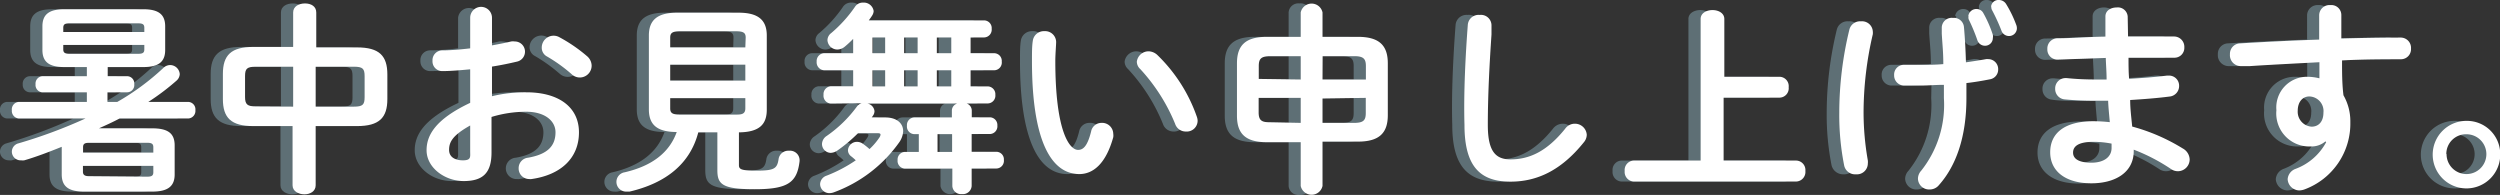
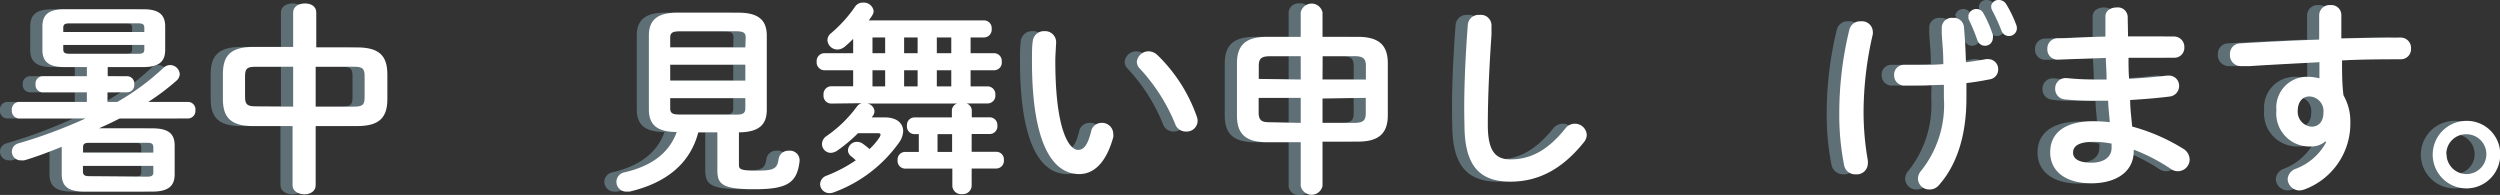
<svg xmlns="http://www.w3.org/2000/svg" height="16.45" viewBox="0 0 210.98 16.45" width="210.98">
  <rect x="0" y="0" width="210.98" height="16.45" fill="#333333" stroke="none" />
  <g fill="#8aacb7" opacity=".5" class="sub-color">
    <path d="m8.87 8.6a20.83 20.83 0 0 0 3.88-2.85.8.8 0 0 1 1.39.51.75.75 0 0 1 -.29.56 19.15 19.15 0 0 1 -2.36 1.78h3.37a.63.63 0 0 1 .61.7.65.65 0 0 1 -.61.7h-5.8c-.56.3-1.16.57-1.73.83h4.48c1.33 0 1.91.42 1.91 1.44v2.45c0 1-.58 1.45-1.91 1.45h-5.72c-1.33 0-1.91-.43-1.91-1.45v-2.33c-1.09.44-2.18.85-3.18 1.14a.77.77 0 0 1 -.25 0 .74.74 0 0 1 -.75-.73.73.73 0 0 1 .54-.7 42.34 42.34 0 0 0 5.65-2.1h-5.58a.64.64 0 0 1 -.61-.7.63.63 0 0 1 .61-.7h5.7v-.81h-3.79a.62.62 0 0 1 -.6-.68.62.62 0 0 1 .6-.68h3.79v-.77h-1.91c-1.29 0-1.85-.44-1.85-1.44v-2c0-1 .56-1.44 1.85-1.44h6.67c1.29 0 1.85.44 1.85 1.44v2c0 1-.56 1.44-1.85 1.44h-3.07v.77h1.69a.61.61 0 0 1 .59.68.61.61 0 0 1 -.59.68h-1.69v.81zm2.28-6.25c0-.28-.12-.38-.51-.38h-5.81c-.39 0-.51.1-.51.38v.35h6.83zm-.51 2.19c.39 0 .51-.1.51-.37v-.38h-6.83v.38c0 .23.08.37.51.37zm1.28 7.89c0-.28-.12-.38-.53-.38h-4.88c-.41 0-.53.1-.53.38v.45h5.94zm-.53 2.48c.41 0 .53-.1.53-.38v-.53h-5.92v.49c0 .26.14.38.53.38z" />
    <path d="m20.35 10.64c-1.87 0-2.57-.7-2.57-2.28v-2.12c0-1.58.7-2.28 2.57-2.28h3.36v-2.91c0-.51.48-.76 1-.76s.95.25.95.76v2.95h3.43c1.87 0 2.57.7 2.57 2.28v2.08c0 1.58-.7 2.28-2.57 2.28h-3.47v5c0 .51-.48.76-.95.76s-1-.25-1-.76v-5zm3.36-1.64v-3.37h-3.14c-.77 0-.92.17-.92.8v1.75c0 .64.21.8.92.8zm1.91 0h3.21c.77 0 .92-.17.92-.8v-1.77c0-.63-.15-.8-.92-.8h-3.21z" />
-     <path d="m40.49 8.12a11.85 11.85 0 0 1 2.91-.33c2.72 0 4.44 1.25 4.44 3.38s-1.48 3.58-4 3.94a.62.62 0 0 1 -.19 0 .9.9 0 0 1 -.12-1.8c1.67-.29 2.33-1 2.33-2.15 0-.93-.87-1.73-2.48-1.73a10.11 10.11 0 0 0 -2.93.44v3c0 1.77-.76 2.41-2.34 2.41s-3.11-1.12-3.11-2.6c0-1.24.71-2.6 3.69-4v-2.83c-.88.08-1.69.15-2.38.15a.82.82 0 0 1 -.83-.87.82.82 0 0 1 .83-.88c.68 0 1.5-.07 2.35-.17v-2.58a.92.92 0 0 1 1.83 0v2.33c.58-.11 1.14-.21 1.62-.33a1 1 0 0 1 .3 0 .86.86 0 0 1 .19 1.7c-.63.15-1.34.3-2.11.42zm-1.83 2.47c-1.48.83-1.79 1.39-1.79 2.06s.61.9 1.24.88.55-.32.55-.75zm9.86-5.85a1.07 1.07 0 0 1 .39.8 1 1 0 0 1 -1.68.68 13.7 13.7 0 0 0 -2.06-1.48.84.84 0 0 1 -.48-.74 1 1 0 0 1 1-1 1 1 0 0 1 .46.12 13.46 13.46 0 0 1 2.37 1.62z" />
    <path d="m57.9 11.17c-.7 2.67-2.74 4.28-5.8 5a1.9 1.9 0 0 1 -.25 0 .82.82 0 0 1 -.15-1.63c2.34-.55 3.77-1.69 4.38-3.4-1.7 0-2.34-.65-2.34-1.91v-6.23c0-1.25.64-1.93 2.38-1.93h5.18c1.74 0 2.38.68 2.38 1.93v6.26c0 1.26-.64 1.89-2.35 1.91v2.77c0 .34.19.46 1.43.46 1.53 0 1.8-.14 1.92-1a.84.84 0 0 1 .89-.68.81.81 0 0 1 .88.77v.1c-.2 1.82-1 2.38-3.77 2.38s-3.16-.43-3.16-1.62v-3.18zm4-8c0-.39-.19-.53-.82-.53h-4.73c-.62 0-.81.14-.81.53v.83h6.34zm-6.36 3.63h6.34v-1.34h-6.34zm5.52 2.87c.43 0 .82 0 .82-.52v-.87h-6.34v.87c0 .39.19.52.81.52z" />
-     <path d="m69.1 8.74a.66.66 0 0 1 -.62-.74.66.66 0 0 1 .62-.72h1.9v-1.35h-2.47a.66.66 0 0 1 -.63-.73.65.65 0 0 1 .63-.71h2.47v-1.21a7.19 7.19 0 0 1 -.72.66 1 1 0 0 1 -.61.24.84.84 0 0 1 -.85-.8.77.77 0 0 1 .32-.59 11 11 0 0 0 2-2.21.8.8 0 0 1 .7-.36.83.83 0 0 1 .88.71.85.85 0 0 1 -.13.4c-.09.13-.17.25-.28.39h9.69a.64.64 0 0 1 .63.71.65.65 0 0 1 -.63.73h-1.12v1.33h2a.64.64 0 0 1 .63.71.65.65 0 0 1 -.63.73h-2v1.36h1.43a.65.65 0 0 1 .63.72.65.65 0 0 1 -.63.73h-1.8a.63.63 0 0 1 .44.61v.56h1.55a.64.64 0 0 1 .61.7.64.64 0 0 1 -.61.71h-1.5v1.5h2.11a.63.63 0 0 1 .61.69.65.65 0 0 1 -.61.72h-2.11v1.48a.83.83 0 0 1 -1.63 0v-1.48h-4a.65.65 0 0 1 -.61-.72.63.63 0 0 1 .61-.69h1.17v-1.5h-.39a.64.64 0 0 1 -.61-.71.64.64 0 0 1 .61-.7h3.18v-.56a.64.64 0 0 1 .44-.61h-7.59a.74.74 0 0 1 .6.64.63.63 0 0 1 -.16.41 1.25 1.25 0 0 1 -.08.12h1.14c1 0 1.51.51 1.51 1.16a1.7 1.7 0 0 1 -.29.88 11.68 11.68 0 0 1 -5.56 4.28 1 1 0 0 1 -.37.07.77.77 0 0 1 -.78-.76.79.79 0 0 1 .56-.72 12.33 12.33 0 0 0 2.45-1.29c-.14-.12-.26-.24-.4-.34a.69.69 0 0 1 -.27-.51.77.77 0 0 1 .77-.68.87.87 0 0 1 .51.17 6.18 6.18 0 0 1 .54.44 5.51 5.51 0 0 0 .85-1 .56.56 0 0 0 .09-.21c0-.1-.09-.13-.28-.13h-1.63a12.88 12.88 0 0 1 -1.75 1.47 1 1 0 0 1 -.54.19.76.76 0 0 1 -.75-.75.85.85 0 0 1 .41-.68 10.46 10.46 0 0 0 2.53-2.5.8.8 0 0 1 .41-.29zm4.58-4.25v-1.33h-1.07v1.33zm0 2.8v-1.36h-1.07v1.36zm1.6-2.8h1.13v-1.33h-1.13zm1.13 1.44h-1.13v1.36h1.13zm1.59-1.44h1.22v-1.33h-1.22zm1.22 1.44h-1.22v1.36h1.22zm.07 6.89v-1.5h-1.19v1.5z" />
    <path d="m87.11 2.63a.92.92 0 0 1 1 .91c0 .23-.07 1.07-.07 1.59 0 6 1.21 7.52 1.92 7.52.41 0 .79-.27 1.11-1.55a.88.88 0 0 1 .87-.73.93.93 0 0 1 1 .92 1 1 0 0 1 0 .29c-.63 2.27-1.72 3.11-2.86 3.11-2.46 0-4-3-4-9.51 0-.78 0-1.29.07-1.73a.94.94 0 0 1 .96-.82zm12.81 7.21a.87.87 0 0 1 .07.36.91.91 0 0 1 -.95.9.94.94 0 0 1 -.9-.65 15.15 15.15 0 0 0 -2.94-4.62.85.85 0 0 1 -.29-.63 1 1 0 0 1 1-.87 1.14 1.14 0 0 1 .75.33 13.45 13.45 0 0 1 3.26 5.18z" />
    <path d="m105.88 12c-1.82 0-2.52-.75-2.52-2.23v-4.43c0-1.48.7-2.23 2.52-2.23h2.87v-2.06a.82.82 0 0 1 .92-.76.81.81 0 0 1 .91.76v2.06h3c1.82 0 2.51.75 2.51 2.23v4.38c0 1.48-.69 2.23-2.51 2.23h-3v3.74a.81.81 0 0 1 -.91.76.82.82 0 0 1 -.92-.76v-3.69zm2.87-5.29v-1.97h-2.55c-.8 0-1 .21-1 .84v1.08zm0 3.66v-2.11h-3.55v1.23c0 .74.32.83 1 .83zm1.83-3.66h3.66v-1.13c0-.63-.21-.84-1-.84h-2.66zm0 1.6v2.06h2.66c.79 0 1-.21 1-.83v-1.28z" />
    <path d="m122.84 2.11a.92.92 0 0 1 1-.85.88.88 0 0 1 1 .85v.81c-.17 2.52-.3 5.12-.3 7.64 0 2.27.69 2.89 1.9 2.89 1.58 0 3.06-.65 4.62-2.59a1.05 1.05 0 0 1 .82-.42 1 1 0 0 1 1 .93 1 1 0 0 1 -.24.63c-1.93 2.42-4 3.33-6.2 3.33-2.53 0-3.88-1.26-3.88-4.79-.08-2.7.09-5.93.28-8.43z" />
-     <path d="m149.17 6.48a.79.79 0 0 1 .75.88.79.79 0 0 1 -.75.88h-4.74v5.31h6.14a.8.8 0 0 1 .76.88.8.8 0 0 1 -.76.89h-13.74a.8.8 0 0 1 -.74-.89.79.79 0 0 1 .74-.88h5.66v-11.95c0-.49.5-.75 1-.75s1 .26 1 .75v4.88z" />
    <path d="m156 1.8a.91.91 0 0 1 1 .85v.24a28.53 28.53 0 0 0 -.78 6.65 23.65 23.65 0 0 0 .35 4 1.17 1.17 0 0 1 0 .26.93.93 0 0 1 -1 .91 1 1 0 0 1 -1-.76 21.79 21.79 0 0 1 -.41-4.44 29.75 29.75 0 0 1 .85-7 .93.93 0 0 1 .99-.71zm7 5.36c-.68 0-1.33.06-1.92.06s-1 0-1.47 0a.84.84 0 0 1 -.81-.88.81.81 0 0 1 .81-.87h1.41c.63 0 1.28 0 1.93-.06 0-1-.07-1.55-.14-2.57 0-.12 0-.36 0-.53a.83.83 0 0 1 .93-.8.85.85 0 0 1 .93.75c.09 1 .14 1.94.17 3 .6-.09 1.18-.17 1.7-.27a.56.56 0 0 1 .17 0 .84.84 0 0 1 .85.87.83.83 0 0 1 -.68.83c-.61.12-1.29.24-2 .32v1.28c0 3.28-.89 5.71-2.32 7.32a1 1 0 0 1 -.78.38.94.94 0 0 1 -1-.9 1 1 0 0 1 .28-.68 8.92 8.92 0 0 0 1.92-6.12zm2-5.8a.68.68 0 0 1 .7-.6.66.66 0 0 1 .58.35 11.81 11.81 0 0 1 .8 1.83.89.89 0 0 1 0 .27.64.64 0 0 1 -.66.65.68.68 0 0 1 -.65-.48 13.8 13.8 0 0 0 -.73-1.75.57.57 0 0 1 .06-.27zm2-.8a.63.63 0 0 1 .67-.56.71.71 0 0 1 .61.34 10.46 10.46 0 0 1 .83 1.72.81.81 0 0 1 .07.32.66.66 0 0 1 -.66.66.68.68 0 0 1 -.65-.47 12.78 12.78 0 0 0 -.8-1.74.57.57 0 0 1 -.07-.27z" />
    <path d="m178.57 3.08h1.08 2.79a.87.87 0 0 1 .87.92.83.83 0 0 1 -.87.87c-.66 0-1.39 0-2.16 0h-1.68c0 .59 0 1.19.05 1.78 1.12-.06 2.21-.15 3.2-.27h.15a.86.86 0 0 1 .91.87.9.9 0 0 1 -.84.9c-1 .13-2.16.22-3.3.29 0 .75.11 1.49.17 2.24a16.12 16.12 0 0 1 4.27 1.85 1.1 1.1 0 0 1 .58.92 1 1 0 0 1 -1 1 1 1 0 0 1 -.58-.19 15.76 15.76 0 0 0 -3.21-1.61v.12c0 1.83-1.59 2.72-3.57 2.72-2.16 0-3.48-1-3.48-2.62s1.22-2.62 3.65-2.62a13.07 13.07 0 0 1 1.38.08c-.05-.61-.12-1.22-.14-1.81h-1c-1 0-2.06 0-2.66-.11a.87.87 0 0 1 -.81-.9.86.86 0 0 1 .85-.9h.12a22.88 22.88 0 0 0 2.44.12h.92c0-.61-.05-1.21-.07-1.82l-4 .14a.85.85 0 0 1 -.89-.9.86.86 0 0 1 .86-.9c1.18 0 2.6-.12 4-.14v-1.72c0-.51.48-.76.95-.76s.94.25.94.76zm-1.4 9.41v-.37a8 8 0 0 0 -1.53-.15c-1.32 0-1.71.41-1.71.91s.44.85 1.54.85 1.7-.52 1.7-1.24z" />
    <path d="m195.23 11.93a1.85 1.85 0 0 1 -1.26.43 2.79 2.79 0 0 1 -2.89-3.06 2.59 2.59 0 0 1 2.63-2.82 4.19 4.19 0 0 1 1 .13v-1.36c-1.24.07-4.11.21-5.88.33h-.76a.92.92 0 0 1 -.9-1 .88.88 0 0 1 .86-.92c2-.12 4.34-.24 6.67-.32 0-.61 0-1.31 0-2.07a.88.88 0 0 1 .95-.84.84.84 0 0 1 .92.82v2c1.77-.05 3.47-.08 5-.08a.87.87 0 0 1 .88.93.85.85 0 0 1 -.81.9c-1.51 0-3.25 0-5 .1 0 1 0 2 .12 2.94a4.33 4.33 0 0 1 .58 2.27 5.92 5.92 0 0 1 -3.82 5.66 1.47 1.47 0 0 1 -.46.1 1 1 0 0 1 -1-.95 1 1 0 0 1 .66-.87 4.82 4.82 0 0 0 2.56-2.25zm-2.35-2.58a1.26 1.26 0 0 0 1.17 1.34c.58 0 1-.41 1-1.19a1.23 1.23 0 0 0 -1.19-1.36c-.57 0-.98.46-.98 1.21z" />
    <path d="m210 13a2.85 2.85 0 1 1 -2.84-2.8 2.81 2.81 0 0 1 2.84 2.8zm-4.52 0a1.68 1.68 0 1 0 1.68-1.67 1.65 1.65 0 0 0 -1.73 1.67z" />
  </g>
  <g fill="#fff" class="main-color">
    <path d="m9.9 8.6a20.74 20.74 0 0 0 3.87-2.85.83.83 0 0 1 .58-.26.82.82 0 0 1 .82.77.79.79 0 0 1 -.29.56 19.94 19.94 0 0 1 -2.36 1.78h3.36a.63.63 0 0 1 .61.7.64.64 0 0 1 -.61.7h-5.79c-.56.3-1.16.57-1.74.83h4.49c1.33 0 1.9.42 1.9 1.44v2.45c0 1-.57 1.45-1.9 1.45h-5.73c-1.32 0-1.9-.43-1.9-1.45v-2.33c-1.09.44-2.16.85-3.16 1.14a.83.83 0 0 1 -.26 0 .74.74 0 0 1 -.79-.73.73.73 0 0 1 .55-.7 41.71 41.71 0 0 0 5.66-2.1h-5.57a.64.64 0 0 1 -.64-.7.63.63 0 0 1 .61-.7h5.72v-.81h-3.79a.62.62 0 0 1 -.54-.68.62.62 0 0 1 .59-.68h3.74v-.77h-1.9c-1.29 0-1.85-.44-1.85-1.44v-2c0-1 .56-1.44 1.85-1.44h6.66c1.29 0 1.85.44 1.85 1.44v2c0 1-.56 1.44-1.85 1.44h-3v.77h1.64a.61.61 0 0 1 .6.68.61.61 0 0 1 -.6.68h-1.66v.81zm2.28-6.25c0-.28-.12-.38-.51-.38h-5.82c-.39 0-.51.1-.51.38v.35h6.84zm-.51 2.19c.39 0 .51-.1.51-.37v-.38h-6.84v.38c0 .23.09.37.51.37zm1.27 7.89c0-.28-.12-.38-.52-.38h-4.88c-.41 0-.53.1-.53.38v.45h5.93zm-.52 2.48c.4 0 .52-.1.52-.38v-.53h-5.94v.49c0 .26.14.38.53.38z" />
    <path d="m21.37 10.64c-1.87 0-2.56-.7-2.56-2.28v-2.12c0-1.58.69-2.28 2.56-2.28h3.37v-2.91c0-.51.48-.76 1-.76s.95.25.95.76v2.95h3.44c1.87 0 2.56.7 2.56 2.28v2.08c0 1.58-.69 2.28-2.56 2.28h-3.49v5c0 .51-.47.76-.95.76s-1-.25-1-.76v-5zm3.37-1.64v-3.37h-3.14c-.77 0-.92.17-.92.8v1.75c0 .64.2.8.92.8zm1.9 0h3.22c.76 0 .91-.17.91-.8v-1.77c0-.63-.15-.8-.91-.8h-3.22z" />
-     <path d="m41.52 8.12a11.85 11.85 0 0 1 2.91-.33c2.72 0 4.43 1.25 4.43 3.38s-1.48 3.58-4 3.94a.62.62 0 0 1 -.19 0 .89.89 0 0 1 -.9-.92.88.88 0 0 1 .79-.88c1.66-.29 2.32-1 2.32-2.15 0-.93-.86-1.73-2.48-1.73a10.09 10.09 0 0 0 -2.92.44v3c0 1.77-.77 2.41-2.35 2.41s-3.13-1.12-3.13-2.6c0-1.24.71-2.6 3.68-4v-2.83c-.85.08-1.68.15-2.34.15a.82.82 0 0 1 -.84-.87.83.83 0 0 1 .84-.88c.68 0 1.49-.07 2.34-.17v-2.58a.92.92 0 0 1 1.84 0v2.33c.58-.11 1.14-.21 1.61-.33a1.12 1.12 0 0 1 .31 0 .86.86 0 0 1 .19 1.7c-.63.15-1.35.3-2.11.42zm-1.84 2.47c-1.48.83-1.78 1.39-1.78 2.06s.61.9 1.24.88.54-.32.54-.75zm9.86-5.85a1.07 1.07 0 0 1 .39.8 1 1 0 0 1 -1 1 1 1 0 0 1 -.7-.29 13.21 13.21 0 0 0 -2.06-1.48.83.83 0 0 1 -.45-.77 1 1 0 0 1 1.43-.89 13 13 0 0 1 2.39 1.63z" />
    <path d="m58.93 11.17c-.7 2.67-2.74 4.28-5.8 5h-.25a.82.82 0 0 1 -.16-1.63c2.35-.55 3.78-1.69 4.39-3.4-1.7 0-2.35-.65-2.35-1.91v-6.23c0-1.25.65-1.93 2.38-1.93h5.19c1.73 0 2.38.68 2.38 1.93v6.26c0 1.26-.65 1.89-2.35 1.91v2.77c0 .34.19.46 1.43.46 1.53 0 1.8-.14 1.92-1a.83.83 0 0 1 .88-.68.81.81 0 0 1 .89.77v.1c-.21 1.82-1 2.38-3.78 2.38s-3.16-.43-3.16-1.62v-3.18zm4-8c0-.39-.18-.53-.81-.53h-4.74c-.63 0-.82.14-.82.53v.83h6.34zm-6.37 3.63h6.34v-1.34h-6.34zm5.53 2.87c.42 0 .81 0 .81-.52v-.87h-6.34v.87c0 .39.19.52.82.52z" />
    <path d="m70.13 8.74a.66.66 0 0 1 -.63-.74.66.66 0 0 1 .63-.72h1.87v-1.35h-2.45a.67.67 0 0 1 -.63-.73.66.66 0 0 1 .63-.71h2.45v-1.21a8.43 8.43 0 0 1 -.71.66 1 1 0 0 1 -.62.24.84.84 0 0 1 -.84-.8.77.77 0 0 1 .32-.59 11.35 11.35 0 0 0 2-2.21.78.78 0 0 1 .69-.36.84.84 0 0 1 .89.71.77.77 0 0 1 -.14.4c-.08.13-.17.25-.27.39h9.74a.65.65 0 0 1 .63.71.66.66 0 0 1 -.63.73h-1.15v1.33h2a.65.65 0 0 1 .63.71.65.65 0 0 1 -.63.73h-2v1.36h1.43a.66.66 0 0 1 .66.71.66.66 0 0 1 -.63.73h-1.8a.64.64 0 0 1 .44.61v.56h1.55a.65.65 0 0 1 .61.7.65.65 0 0 1 -.61.71h-1.56v1.5h2.11a.64.64 0 0 1 .61.69.65.65 0 0 1 -.61.72h-2.11v1.48a.74.74 0 0 1 -.82.68.73.73 0 0 1 -.81-.68v-1.47h-4a.65.65 0 0 1 -.62-.72.64.64 0 0 1 .62-.69h1.17v-1.5h-.39a.64.64 0 0 1 -.61-.71.64.64 0 0 1 .61-.7h3.18v-.56a.63.63 0 0 1 .44-.61h-7.56a.73.73 0 0 1 .59.64.67.67 0 0 1 -.15.41.54.54 0 0 1 -.09.12h1.14c1 0 1.52.51 1.52 1.16a1.79 1.79 0 0 1 -.29.88 11.68 11.68 0 0 1 -5.56 4.28 1.09 1.09 0 0 1 -.37.07.78.78 0 0 1 -.79-.76.79.79 0 0 1 .56-.72 12.06 12.06 0 0 0 2.45-1.29 4.13 4.13 0 0 0 -.39-.34.65.65 0 0 1 -.27-.51.76.76 0 0 1 .76-.71.87.87 0 0 1 .51.17 6.22 6.22 0 0 1 .55.44 5.51 5.51 0 0 0 .85-1 .51.51 0 0 0 .08-.21c0-.1-.08-.13-.27-.13h-1.63a12.88 12.88 0 0 1 -1.75 1.47 1.07 1.07 0 0 1 -.55.19.75.75 0 0 1 -.74-.75.84.84 0 0 1 .4-.68 10.69 10.69 0 0 0 2.54-2.47.78.78 0 0 1 .4-.29zm4.57-4.25v-1.33h-1.07v1.33zm0 2.8v-1.36h-1.07v1.36zm1.6-2.8h1.14v-1.33h-1.14zm1.14 1.44h-1.14v1.36h1.14zm1.62-1.44h1.22v-1.33h-1.22zm1.22 1.44h-1.22v1.36h1.22zm.07 6.89v-1.5h-1.23v1.5z" />
    <path d="m88.13 2.63a.93.93 0 0 1 1 .91c0 .23-.07 1.07-.07 1.59 0 6 1.21 7.52 1.92 7.52.41 0 .78-.27 1.1-1.55a.89.89 0 0 1 .87-.73.94.94 0 0 1 1 .92 1 1 0 0 1 0 .29c-.63 2.27-1.72 3.11-2.86 3.11-2.46 0-4-3-4-9.51 0-.78 0-1.29.07-1.73a.94.94 0 0 1 .97-.82zm12.87 7.21a1.08 1.08 0 0 1 .07.36.92.92 0 0 1 -1 .9.94.94 0 0 1 -.9-.65 15.35 15.35 0 0 0 -2.94-4.62.85.85 0 0 1 -.29-.63 1 1 0 0 1 1-.87 1.12 1.12 0 0 1 .75.33 13.36 13.36 0 0 1 3.31 5.18z" />
    <path d="m106.9 12c-1.82 0-2.51-.75-2.51-2.23v-4.43c0-1.48.69-2.23 2.51-2.23h2.87v-2.06a.94.94 0 0 1 1.84 0v2.06h3c1.81 0 2.51.75 2.51 2.23v4.38c0 1.48-.7 2.23-2.51 2.23h-3v3.74a.94.94 0 0 1 -1.84 0v-3.69zm2.87-5.29v-1.97h-2.54c-.8 0-1 .21-1 .84v1.08zm0 3.66v-2.11h-3.55v1.23c0 .74.33.83 1 .83zm1.84-3.66h3.66v-1.13c0-.63-.21-.84-1-.84h-2.65zm0 1.6v2.06h2.65c.8 0 1-.21 1-.83v-1.28z" />
    <path d="m123.87 2.11a.91.91 0 0 1 1-.85.89.89 0 0 1 1 .85v.81c-.17 2.52-.31 5.12-.31 7.64 0 2.27.7 2.89 1.91 2.89 1.58 0 3.06-.65 4.62-2.59a1 1 0 0 1 .82-.42 1 1 0 0 1 1 .93 1 1 0 0 1 -.24.63c-1.94 2.42-4 3.33-6.2 3.33-2.54 0-3.88-1.26-3.88-4.79-.08-2.7.09-5.93.28-8.43z" />
-     <path d="m150.2 6.48a.79.79 0 0 1 .75.88.79.79 0 0 1 -.75.88h-4.74v5.31h6.13a.8.8 0 0 1 .77.88.81.81 0 0 1 -.77.89h-13.73a.81.81 0 0 1 -.75-.89.8.8 0 0 1 .75-.88h5.66v-11.95c0-.49.49-.75 1-.75s1 .26 1 .75v4.88z" />
    <path d="m157.05 1.8a.91.91 0 0 1 1 .85 1.2 1.2 0 0 1 0 .24 29.07 29.07 0 0 0 -.78 6.65 23.58 23.58 0 0 0 .36 4 1.15 1.15 0 0 1 0 .26.92.92 0 0 1 -1 .91.94.94 0 0 1 -1-.76 21.79 21.79 0 0 1 -.41-4.44 29.75 29.75 0 0 1 .85-7 .93.93 0 0 1 .98-.71zm7 5.36c-.68 0-1.32.06-1.92.06s-1 0-1.46 0a.85.85 0 0 1 -.82-.88.82.82 0 0 1 .82-.87h1.41c.63 0 1.28 0 1.92-.06 0-1-.07-1.55-.13-2.57 0-.12 0-.36 0-.53a.84.84 0 0 1 .94-.8.85.85 0 0 1 .93.75c.09 1 .14 1.94.17 3 .6-.09 1.17-.17 1.7-.27a.56.56 0 0 1 .17 0 .84.84 0 0 1 .85.87.83.83 0 0 1 -.68.83c-.61.12-1.29.24-2 .32v1.28c0 3.28-.88 5.71-2.31 7.32a1 1 0 0 1 -.78.38.94.94 0 0 1 -1-.9 1 1 0 0 1 .27-.68 8.92 8.92 0 0 0 1.92-6.12zm2.06-5.8a.68.68 0 0 1 .7-.6.64.64 0 0 1 .57.35 10.16 10.16 0 0 1 .8 1.83.68.68 0 0 1 0 .27.65.65 0 0 1 -.67.65.67.67 0 0 1 -.64-.48 15.44 15.44 0 0 0 -.73-1.75.57.57 0 0 1 -.01-.27zm1.92-.8a.62.62 0 0 1 .66-.56.71.71 0 0 1 .61.34 9.76 9.76 0 0 1 .84 1.72.81.81 0 0 1 .07.32.66.66 0 0 1 -.67.66.67.67 0 0 1 -.64-.47 15.76 15.76 0 0 0 -.8-1.74.57.57 0 0 1 -.05-.27z" />
    <path d="m179.59 3.08h1.09q1.48 0 2.79 0a.87.87 0 0 1 .87.92.83.83 0 0 1 -.87.87c-.66 0-1.39 0-2.16 0h-1.68c0 .59 0 1.19.05 1.78 1.12-.06 2.21-.15 3.19-.27h.13a.85.85 0 0 1 .9.87.89.89 0 0 1 -.83.9c-1 .13-2.16.22-3.3.29 0 .75.1 1.49.17 2.24a16.12 16.12 0 0 1 4.27 1.85 1.1 1.1 0 0 1 .58.92 1 1 0 0 1 -1 1 1 1 0 0 1 -.58-.19 15.69 15.69 0 0 0 -3.14-1.63v.12c0 1.83-1.6 2.72-3.57 2.72-2.16 0-3.48-1-3.48-2.62s1.22-2.62 3.65-2.62a13.07 13.07 0 0 1 1.38.08c-.05-.61-.12-1.22-.14-1.81h-1a26.49 26.49 0 0 1 -2.65-.11.88.88 0 0 1 -.82-.9.87.87 0 0 1 .85-.9h.12a23 23 0 0 0 2.45.12h.92c0-.61-.05-1.21-.07-1.82l-4.05.14a.85.85 0 0 1 -.88-.9.86.86 0 0 1 .85-.9c1.19 0 2.6-.12 4.05-.14v-1.7c0-.51.47-.76.95-.76a.83.83 0 0 1 .93.76zm-1.39 9.41v-.37a8.09 8.09 0 0 0 -1.53-.15c-1.33 0-1.72.41-1.72.91s.45.85 1.55.85 1.7-.52 1.7-1.24z" />
    <path d="m196.25 11.93a1.81 1.81 0 0 1 -1.25.43 2.79 2.79 0 0 1 -2.89-3.06 2.59 2.59 0 0 1 2.63-2.82 4.19 4.19 0 0 1 1 .13v-1.36c-1.24.07-4.11.21-5.88.33h-.77a.92.92 0 0 1 -.9-1 .88.88 0 0 1 .87-.92c2-.12 4.33-.24 6.66-.32 0-.61 0-1.31 0-2.07a.87.87 0 0 1 .95-.84.84.84 0 0 1 .92.82v2c1.76-.05 3.46-.08 5-.08a.87.87 0 0 1 .88.93.85.85 0 0 1 -.82.9c-1.51 0-3.24 0-5 .1 0 1 0 2 .12 2.94a4.42 4.42 0 0 1 .58 2.27 5.92 5.92 0 0 1 -3.83 5.66 1.42 1.42 0 0 1 -.46.1 1 1 0 0 1 -1-.95 1 1 0 0 1 .67-.87 4.85 4.85 0 0 0 2.58-2.25zm-2.34-2.58a1.26 1.26 0 0 0 1.17 1.34c.58 0 1-.41 1-1.19a1.23 1.23 0 0 0 -1.19-1.36c-.57 0-.98.46-.98 1.21z" />
    <path d="m211 13a2.85 2.85 0 1 1 -2.84-2.8 2.81 2.81 0 0 1 2.84 2.8zm-4.53 0a1.68 1.68 0 1 0 1.69-1.67 1.66 1.66 0 0 0 -1.71 1.67z" />
  </g>
</svg>